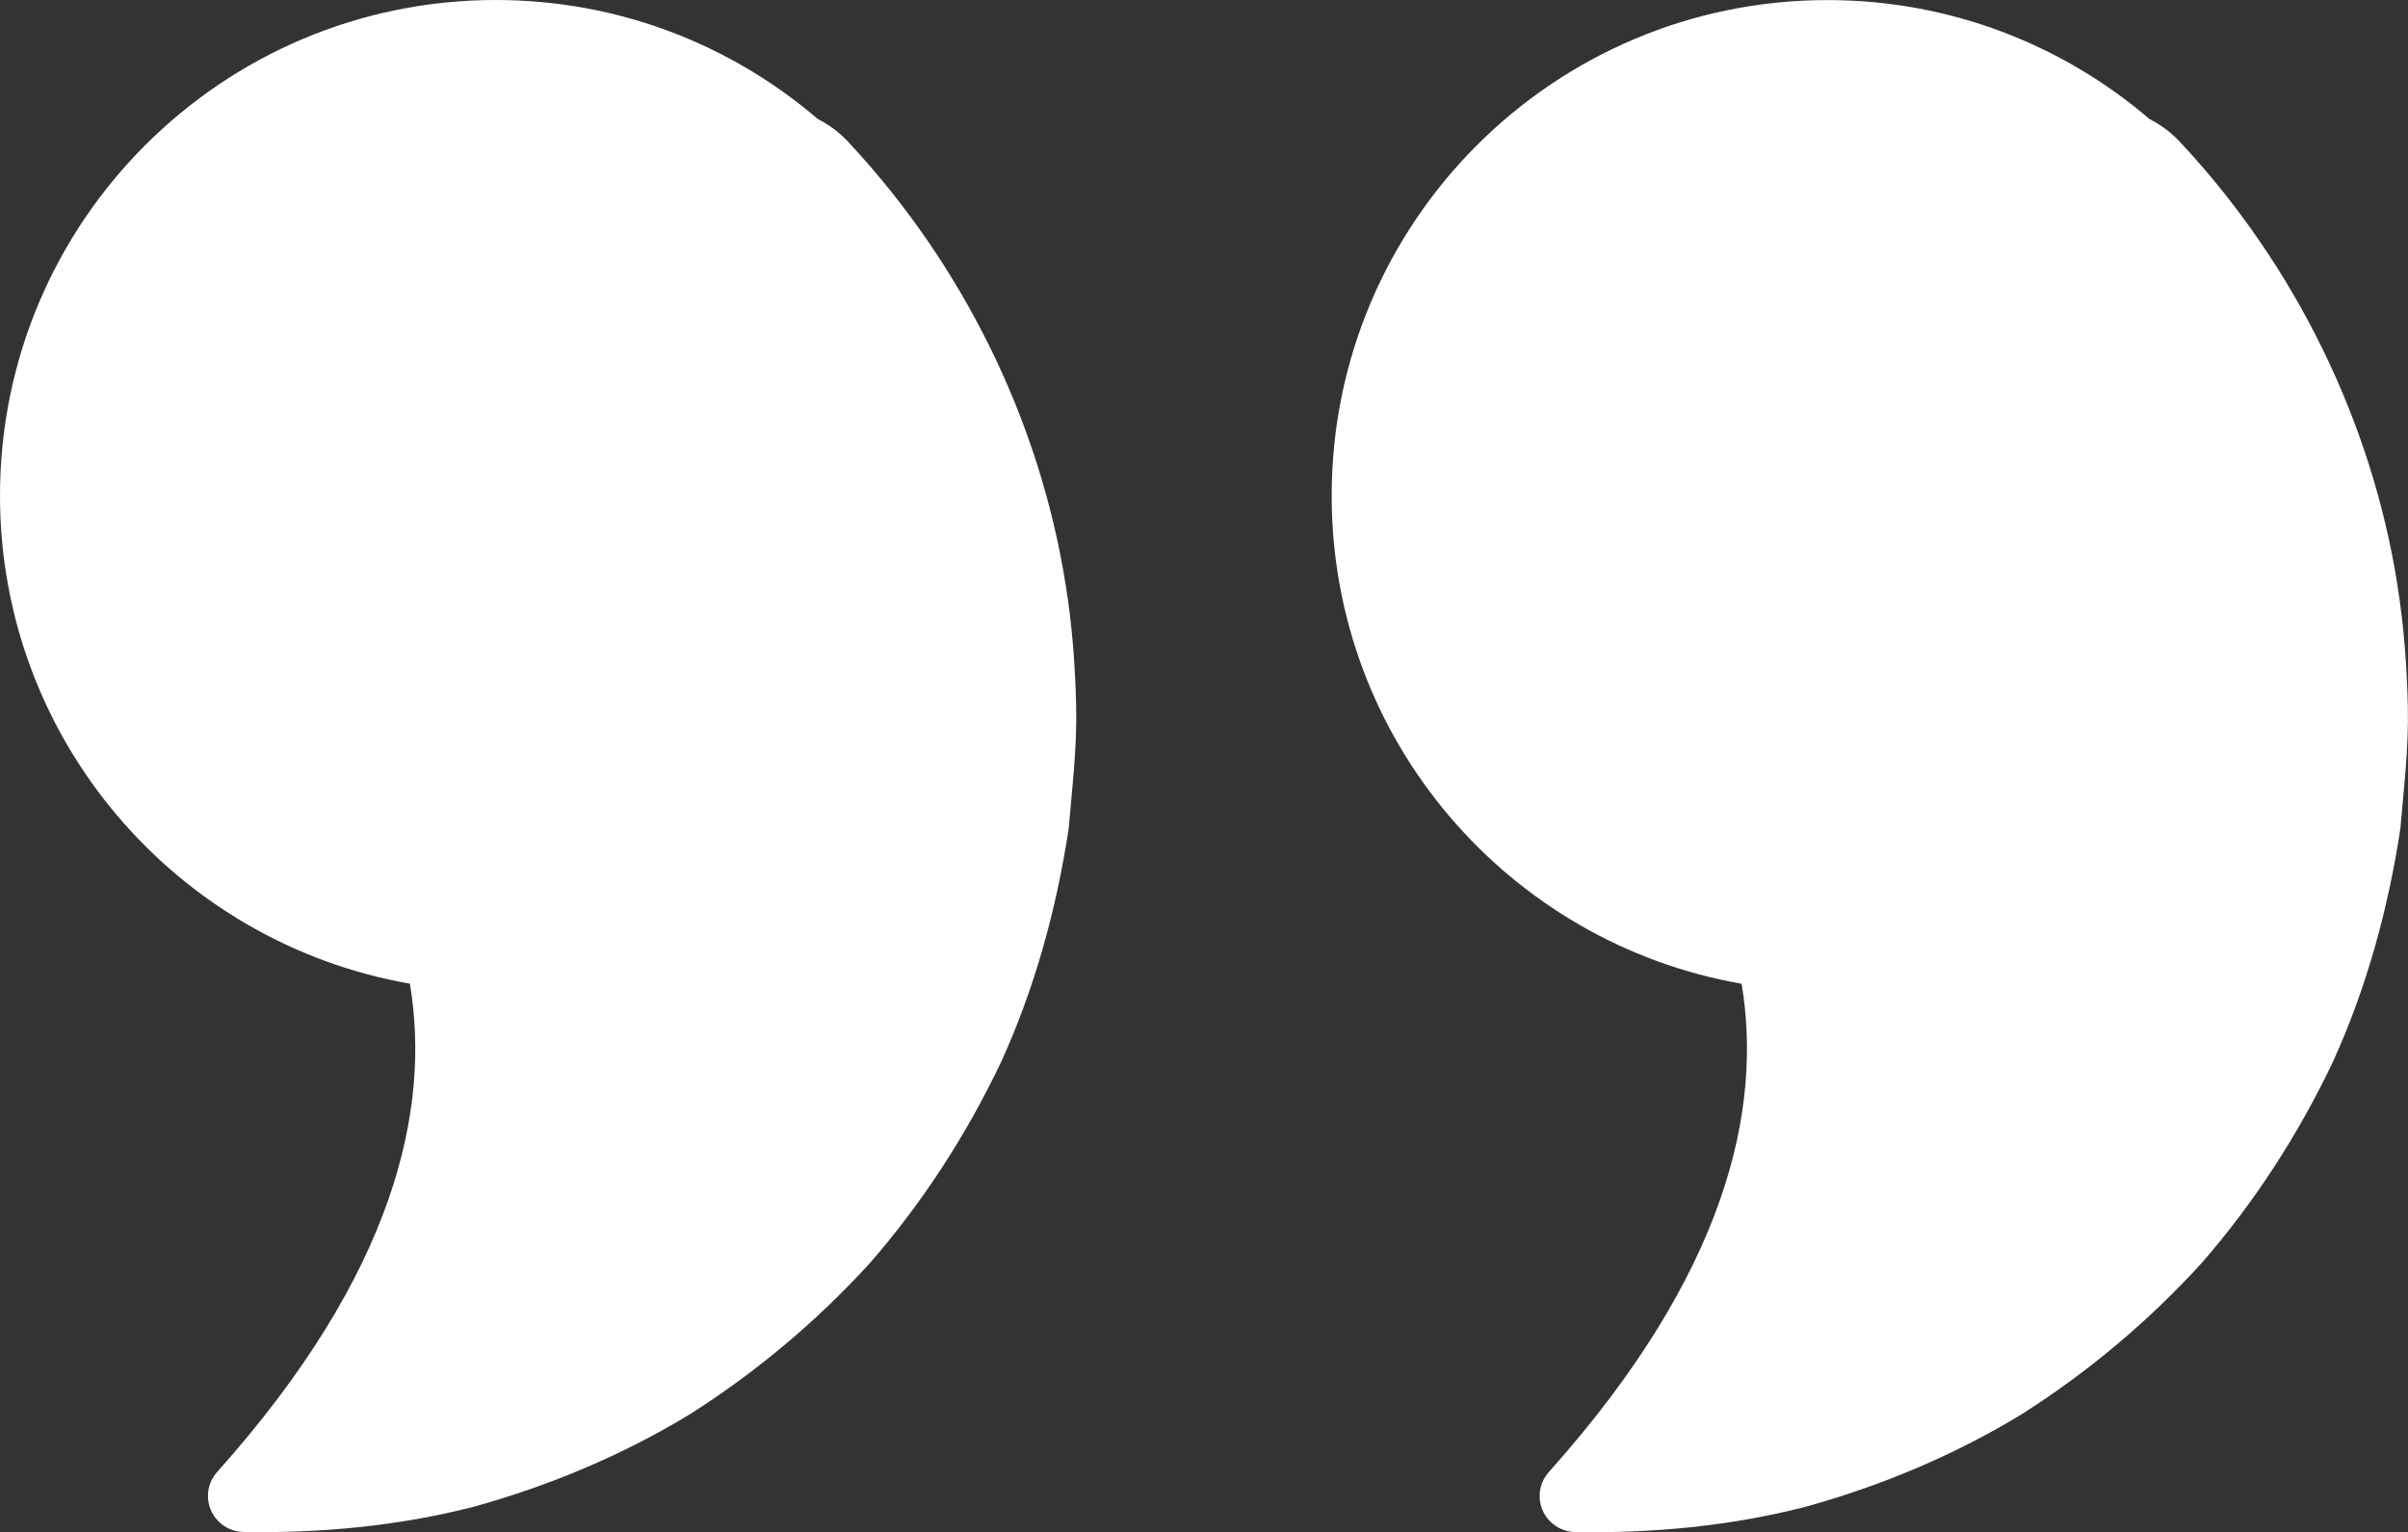
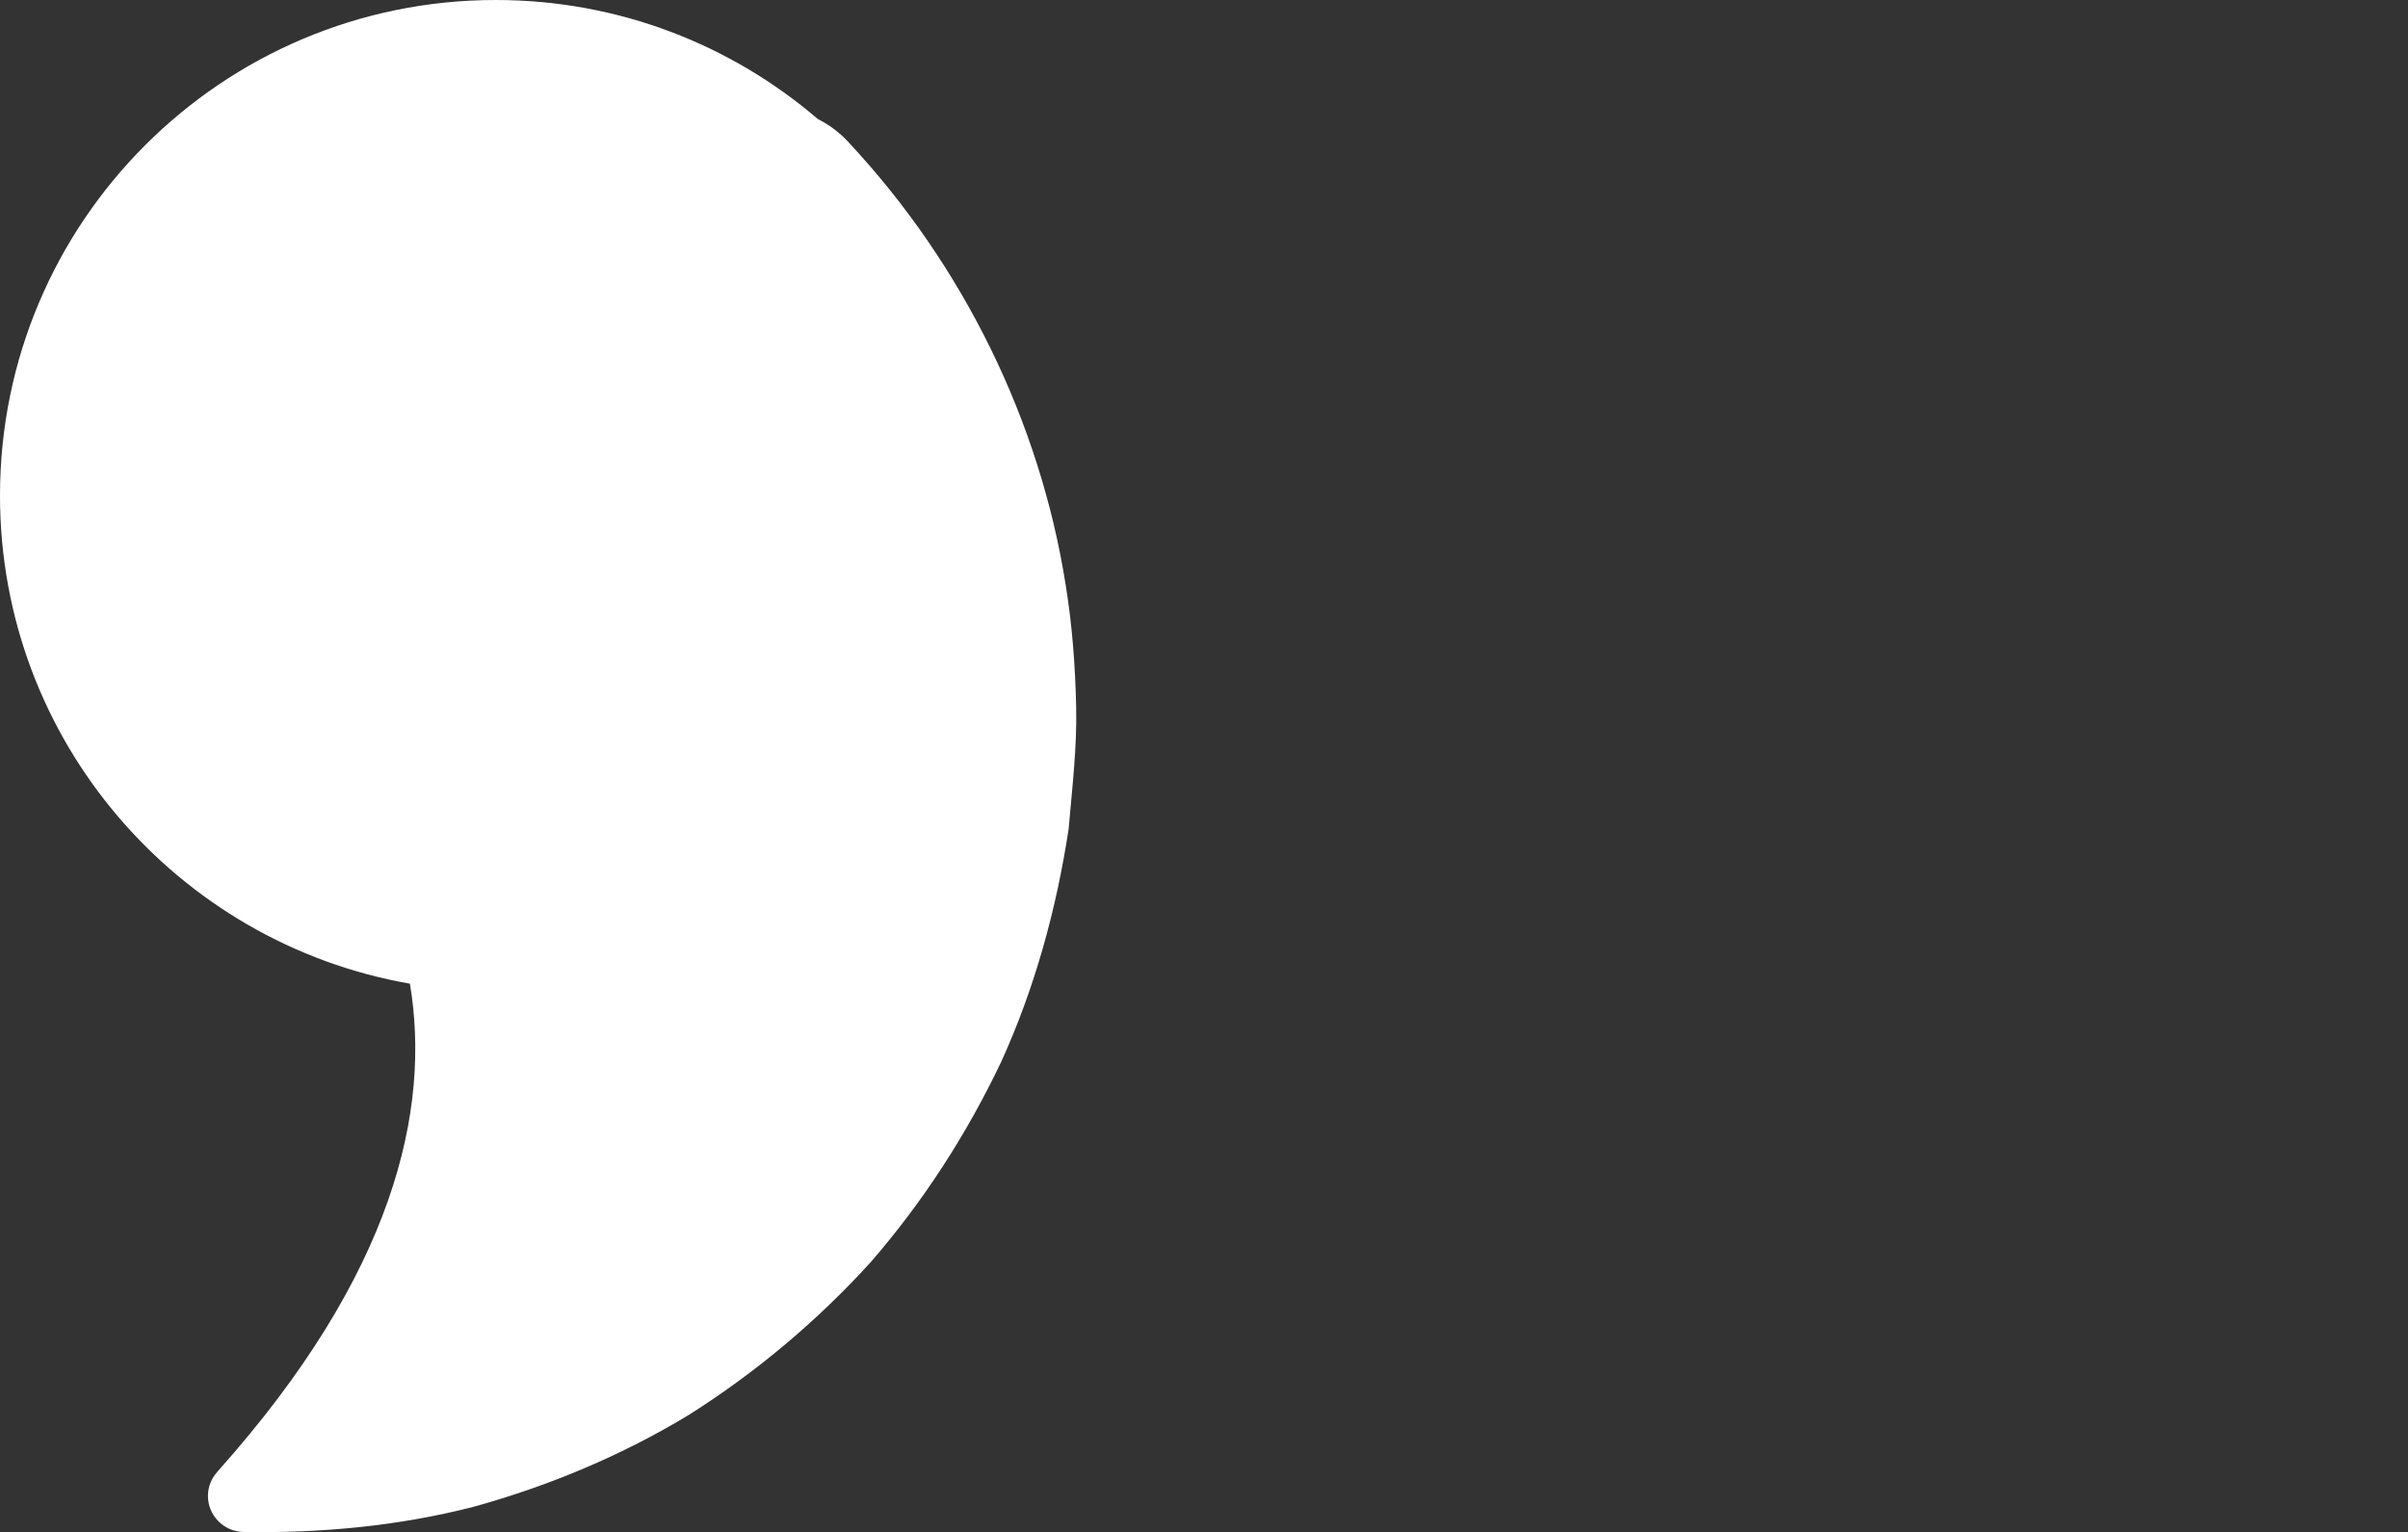
<svg xmlns="http://www.w3.org/2000/svg" id="_Слой_2" data-name="Слой 2" viewBox="0 0 294.13 187.2">
  <rect x="0" y="0" width="294.13" height="187.2" fill="#333333" stroke="none" />
  <defs>
    <style> .cls-1 { fill: #fff; stroke-width: 0px; } </style>
  </defs>
  <g id="Illustration">
    <g>
      <path class="cls-1" d="M103.69,17.42l-.15-.16c-.24-.26-.5-.51-.77-.75-.89-.81-1.86-1.45-2.88-1.97C89.32,5.48,75.58,0,60.56,0,27.11,0,0,27.11,0,60.56c0,29.87,21.63,54.66,50.07,59.63,2.57,15.38-1.86,35.37-23.45,59.55,0,0,0,0,0,.01-.04.04-.07.08-.11.12,0,0,0,0,0,0-.67.76-1.09,1.74-1.11,2.83-.04,2.43,1.9,4.43,4.33,4.48,9.39.16,18.89-.7,28.13-3.08,9.17-2.54,18.08-6.25,26.32-11.25,8.13-5.15,15.6-11.4,22.15-18.61,6.39-7.35,11.74-15.62,15.97-24.52,4.09-8.98,6.73-18.59,8.23-28.43.42-4.94,1.03-9.91.92-14.91-.11-4.99-.48-10.01-1.29-14.97-3.15-19.9-12.46-38.97-26.47-53.98Z" />
-       <path class="cls-1" d="M292.83,71.41c-3.15-19.9-12.46-38.97-26.47-53.98l-.15-.16c-.24-.26-.5-.51-.77-.75-.89-.81-1.86-1.45-2.88-1.97-10.58-9.06-24.32-14.54-39.34-14.54-33.45,0-60.56,27.11-60.56,60.56,0,29.87,21.63,54.66,50.07,59.63,2.58,15.38-1.86,35.37-23.45,59.55,0,0,0,0,0,.01-.04.04-.07.08-.11.12,0,0,0,0,0,0-.67.76-1.09,1.74-1.11,2.83-.04,2.43,1.9,4.43,4.33,4.48,9.39.16,18.89-.7,28.13-3.08,9.17-2.54,18.08-6.25,26.32-11.25,8.13-5.15,15.6-11.4,22.15-18.61,6.39-7.35,11.74-15.62,15.97-24.52,4.09-8.98,6.73-18.59,8.23-28.43.42-4.94,1.03-9.91.92-14.91-.11-4.99-.48-10.01-1.29-14.97Z" />
    </g>
  </g>
</svg>